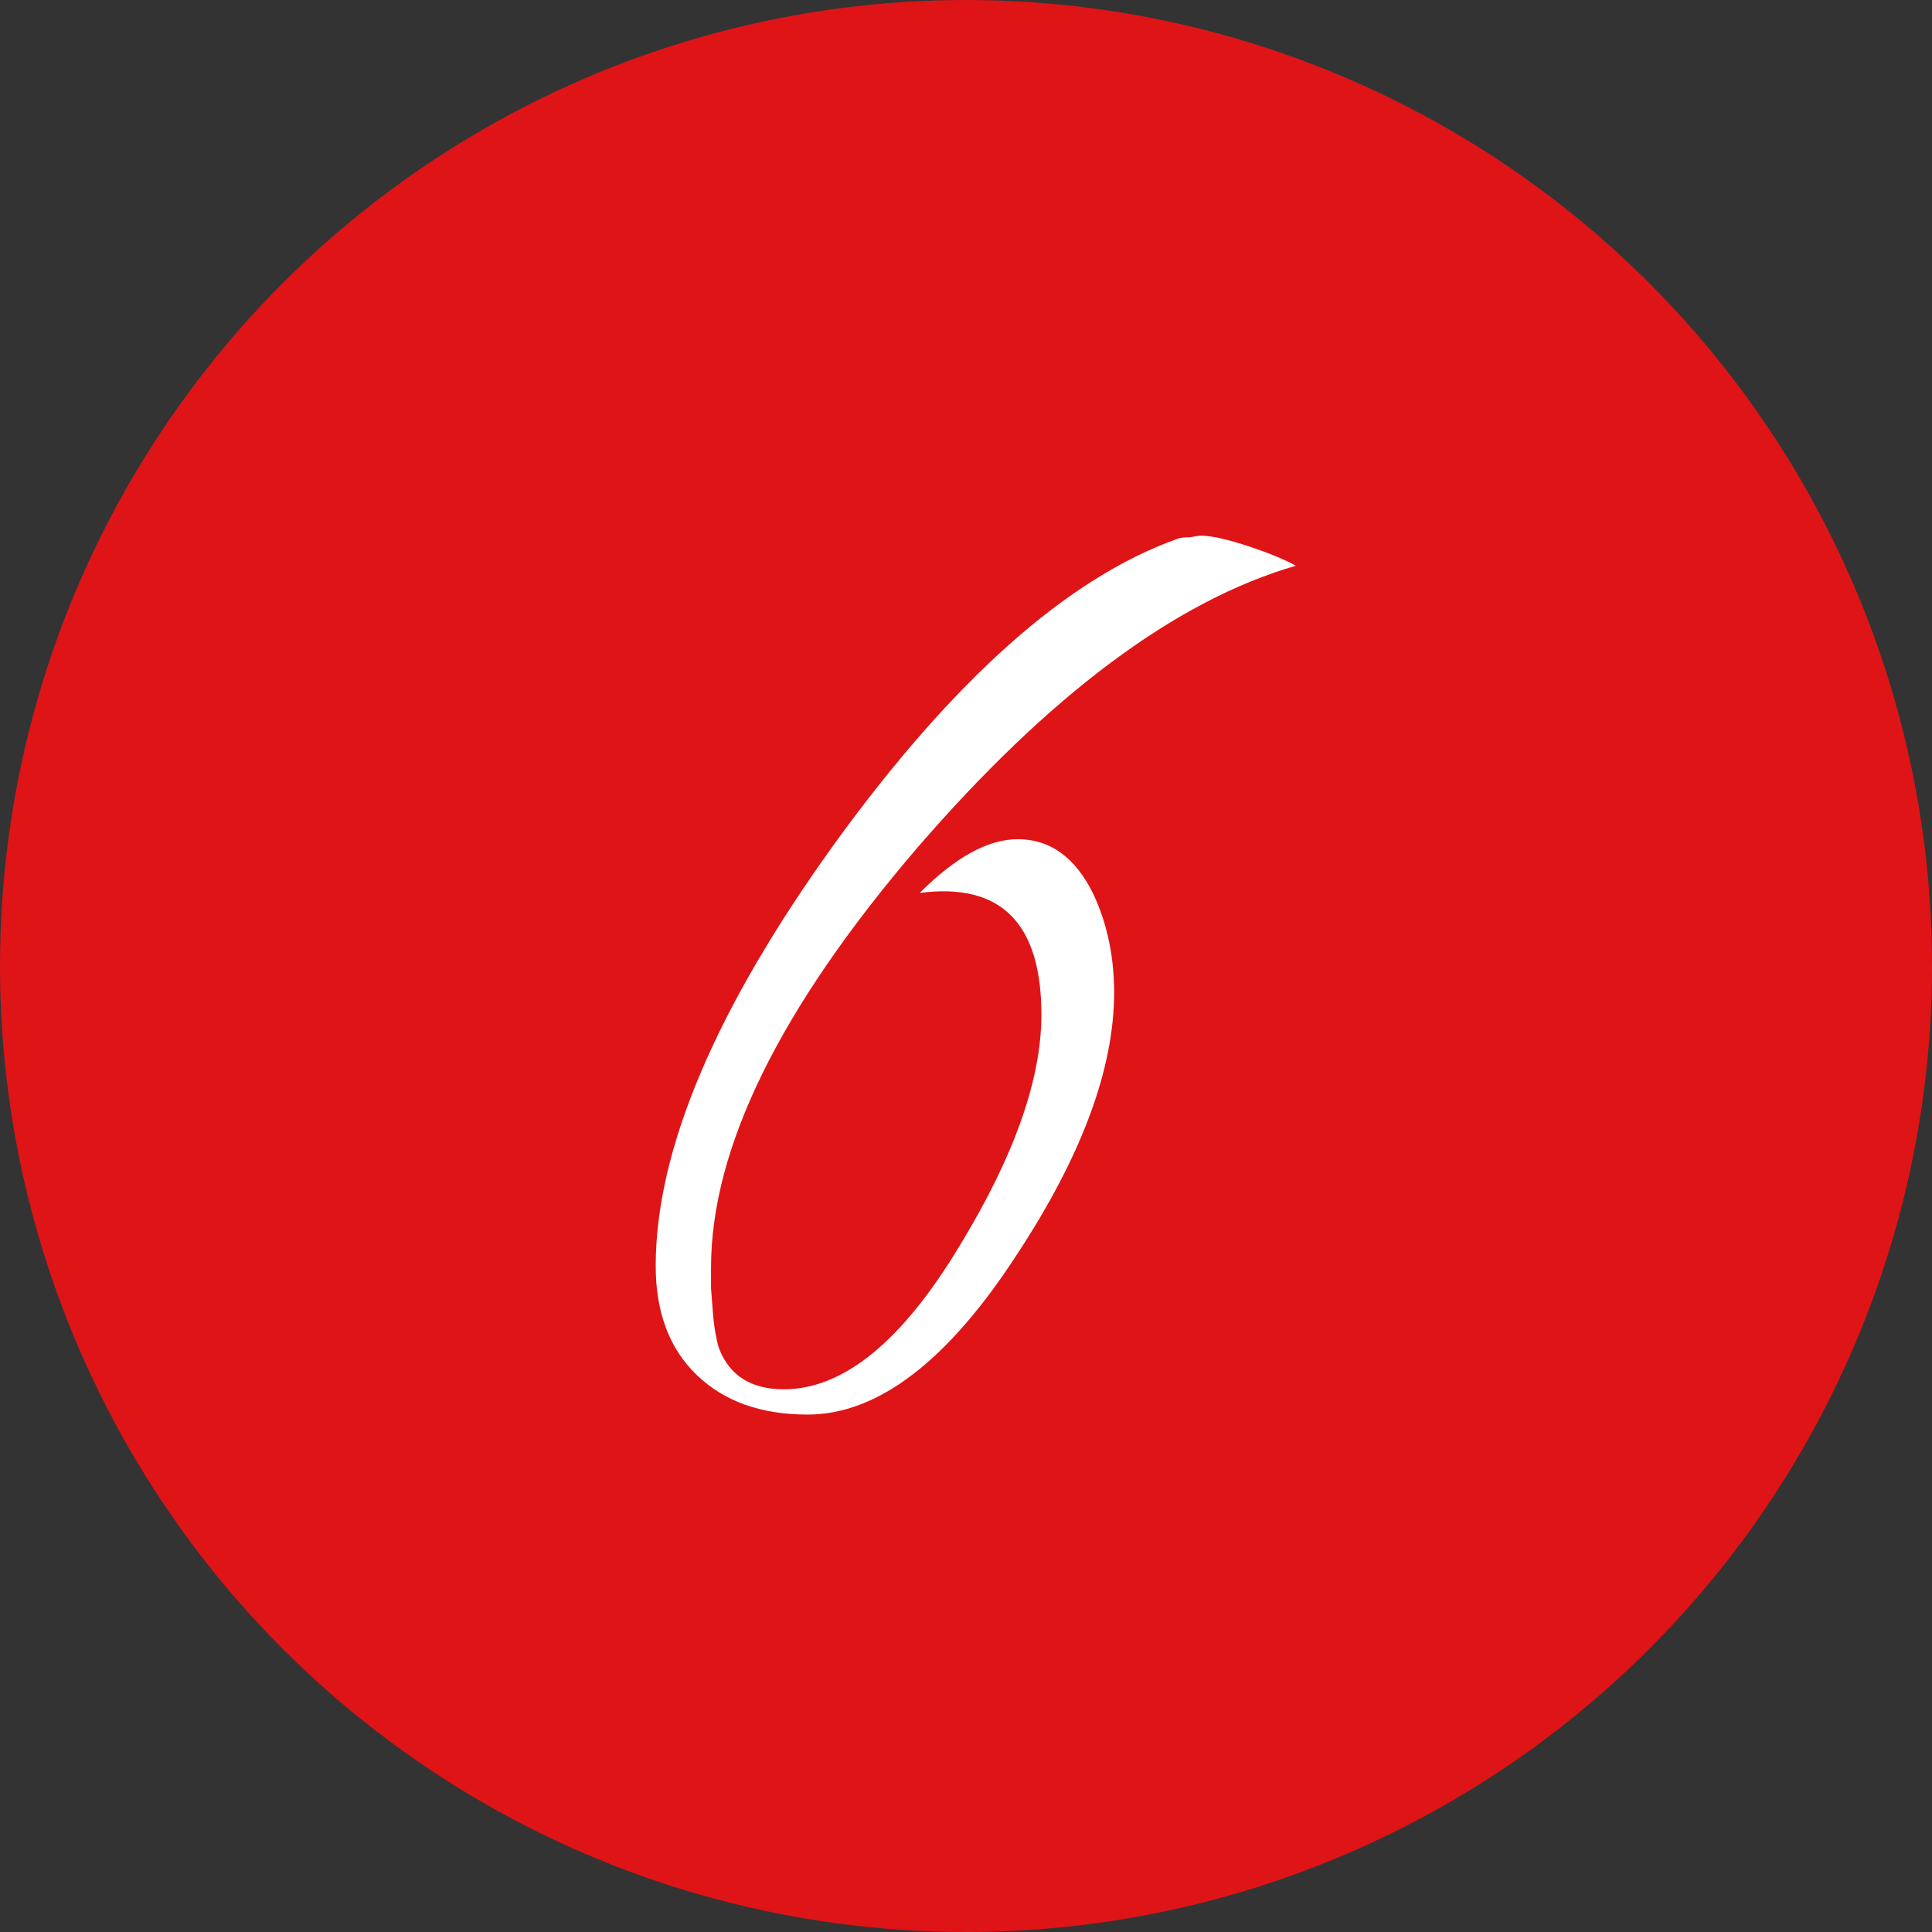
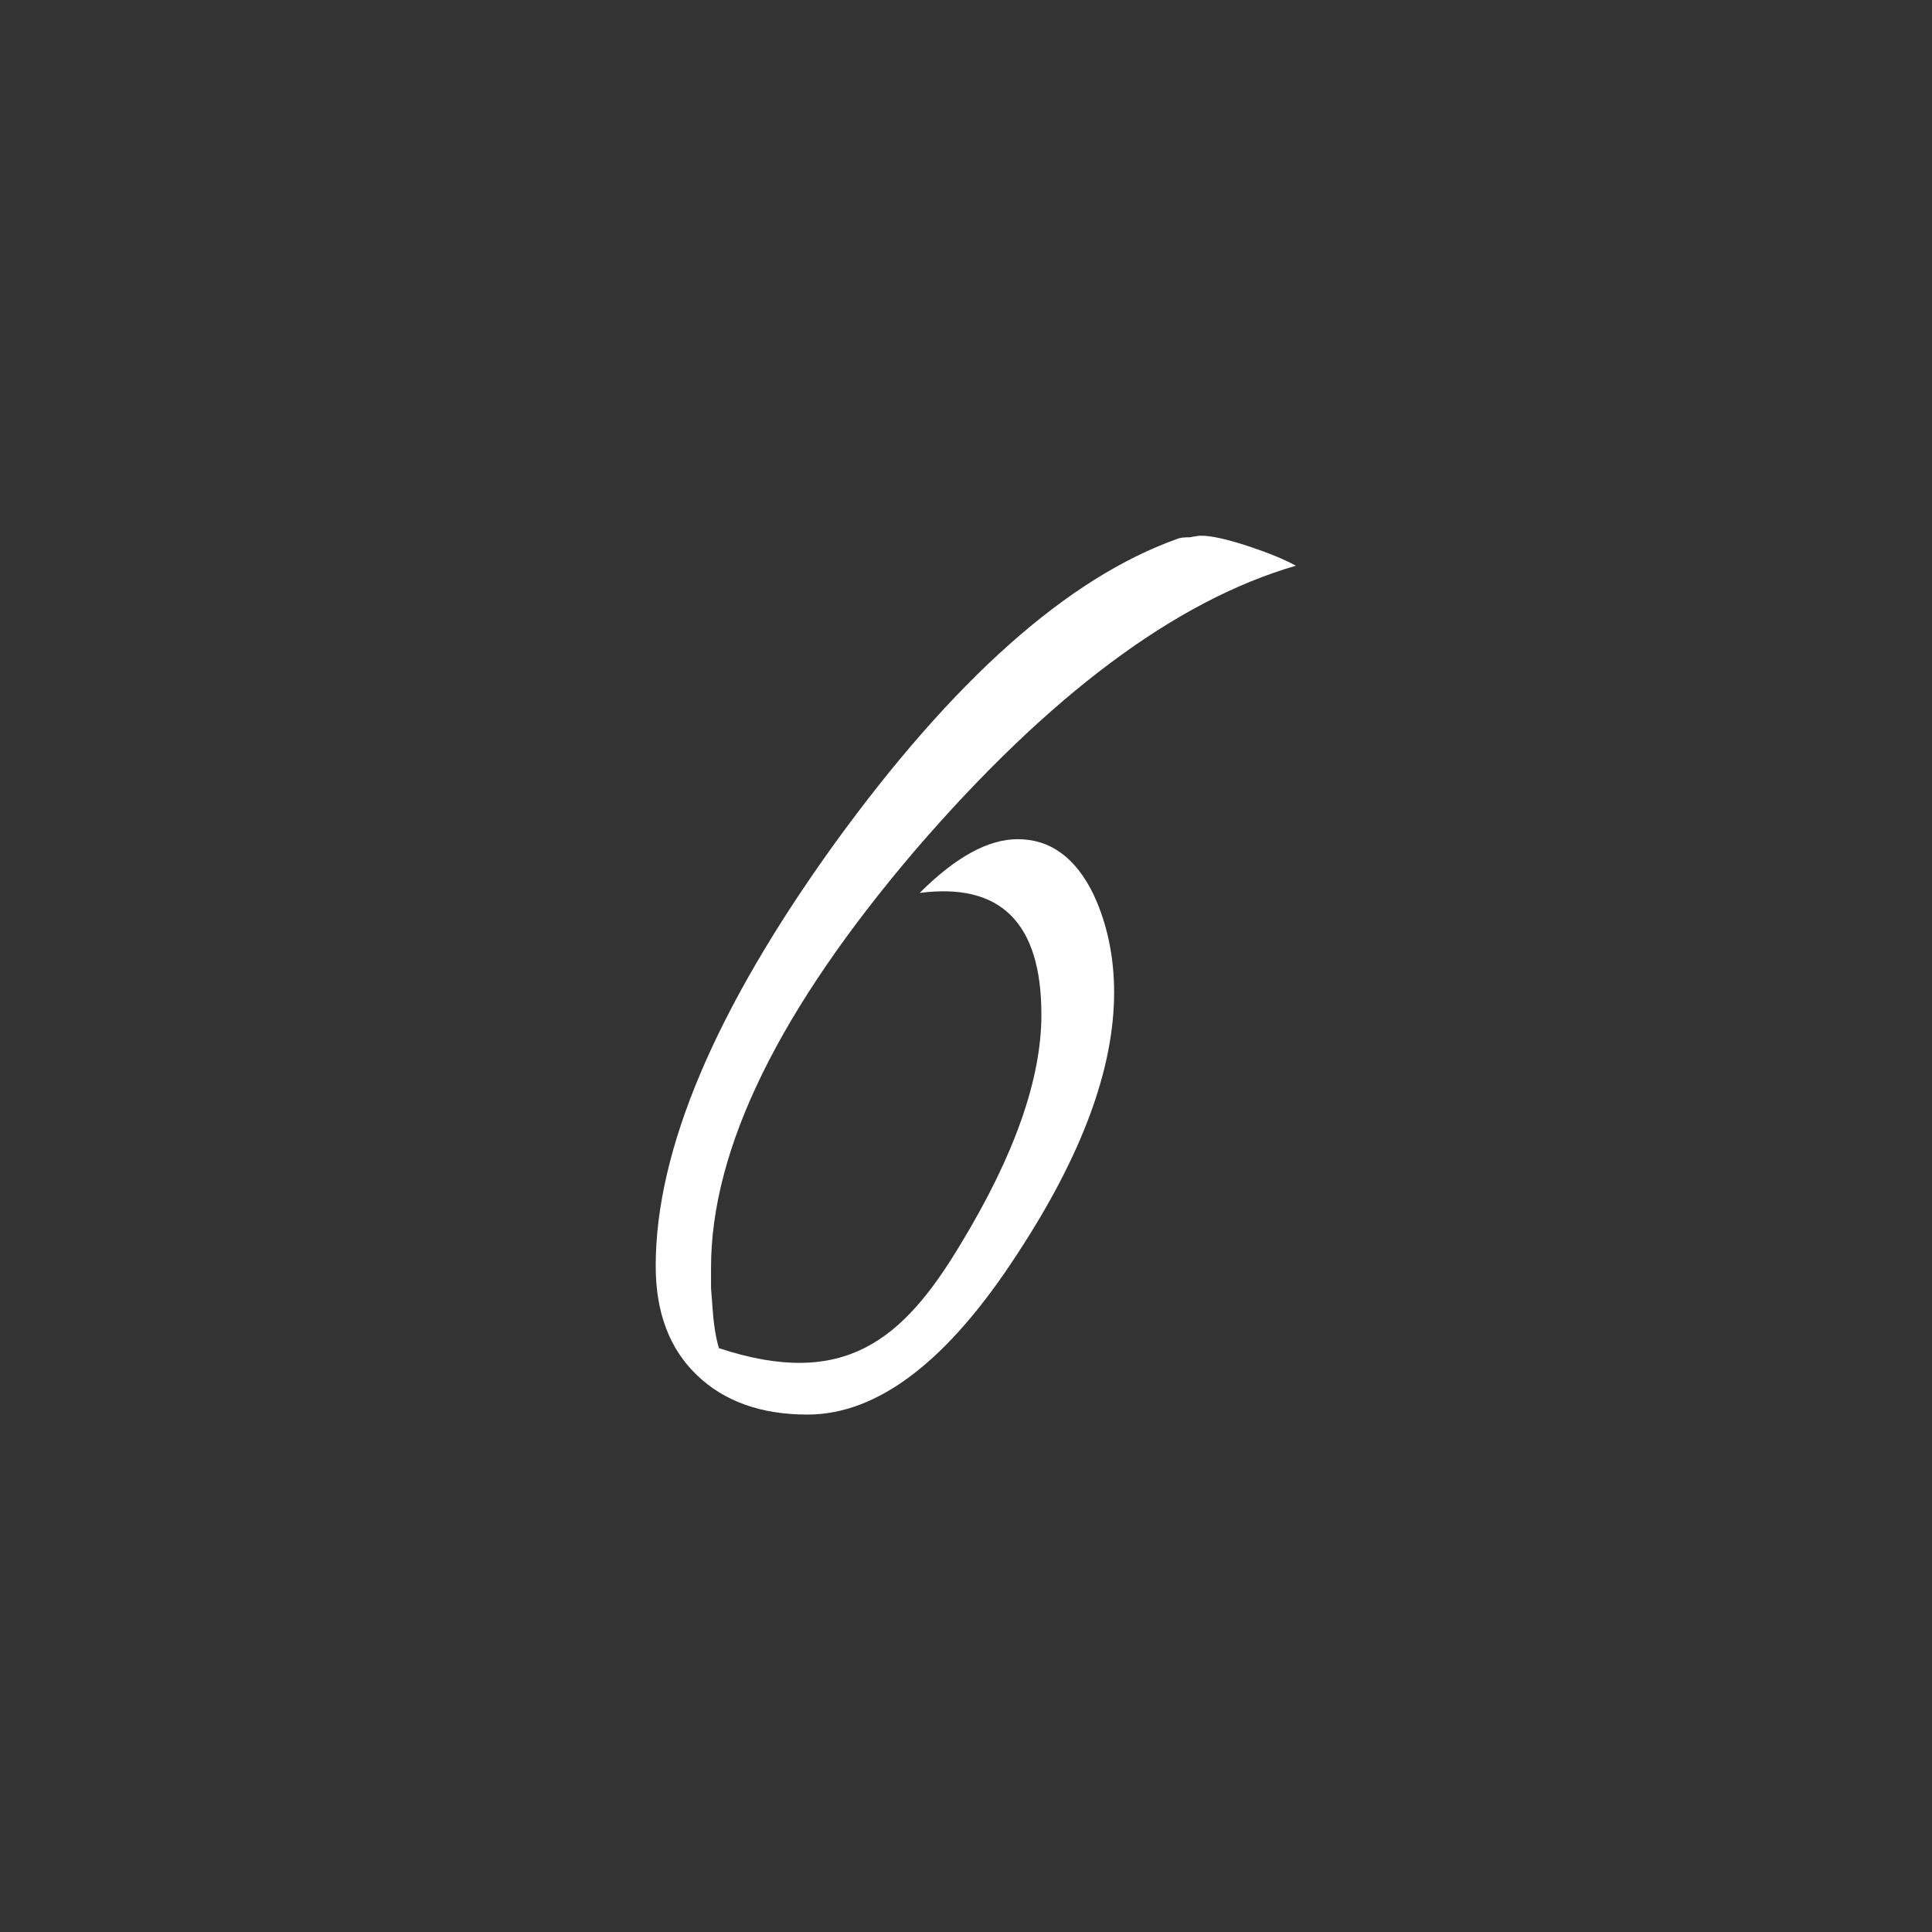
<svg xmlns="http://www.w3.org/2000/svg" width="110" height="110" viewBox="0 0 110 110" fill="none">
  <rect x="0" y="0" width="110" height="110" fill="#333333" stroke="none" />
-   <circle cx="55" cy="55" r="55" fill="#DF1417" />
-   <path d="M45.973 80.54C43.333 80.54 41.233 79.79 39.673 78.29C38.113 76.79 37.333 74.72 37.333 72.08C37.333 65.48 40.723 57.47 47.503 48.05C54.283 38.69 60.793 32.9 67.033 30.68C67.153 30.62 67.393 30.59 67.753 30.59C68.053 30.53 68.263 30.5 68.383 30.5C68.983 30.5 69.913 30.71 71.173 31.13C72.253 31.49 73.123 31.85 73.783 32.21C66.943 34.19 59.743 39.56 52.183 48.32C44.383 57.44 40.483 65.39 40.483 72.17V73.34L40.573 74.51C40.633 75.41 40.753 76.16 40.933 76.76C41.533 78.32 42.763 79.1 44.623 79.1C48.043 79.1 51.403 76.34 54.703 70.82C57.763 65.78 59.293 61.43 59.293 57.77C59.293 52.55 56.983 50.24 52.363 50.84C54.403 48.8 56.263 47.78 57.943 47.78C59.803 47.78 61.243 48.83 62.263 50.93C63.043 52.61 63.433 54.47 63.433 56.51C63.433 60.83 61.603 65.78 57.943 71.36C53.983 77.48 49.993 80.54 45.973 80.54Z" fill="white" />
+   <path d="M45.973 80.54C43.333 80.54 41.233 79.79 39.673 78.29C38.113 76.79 37.333 74.72 37.333 72.08C37.333 65.48 40.723 57.47 47.503 48.05C54.283 38.69 60.793 32.9 67.033 30.68C67.153 30.62 67.393 30.59 67.753 30.59C68.053 30.53 68.263 30.5 68.383 30.5C68.983 30.5 69.913 30.71 71.173 31.13C72.253 31.49 73.123 31.85 73.783 32.21C66.943 34.19 59.743 39.56 52.183 48.32C44.383 57.44 40.483 65.39 40.483 72.17V73.34L40.573 74.51C40.633 75.41 40.753 76.16 40.933 76.76C48.043 79.1 51.403 76.34 54.703 70.82C57.763 65.78 59.293 61.43 59.293 57.77C59.293 52.55 56.983 50.24 52.363 50.84C54.403 48.8 56.263 47.78 57.943 47.78C59.803 47.78 61.243 48.83 62.263 50.93C63.043 52.61 63.433 54.47 63.433 56.51C63.433 60.83 61.603 65.78 57.943 71.36C53.983 77.48 49.993 80.54 45.973 80.54Z" fill="white" />
</svg>